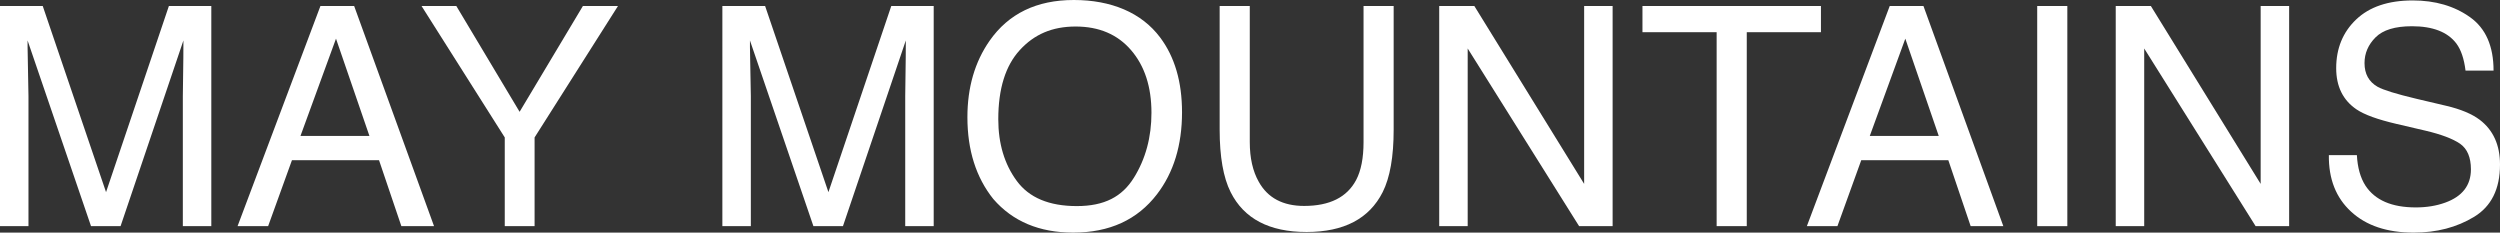
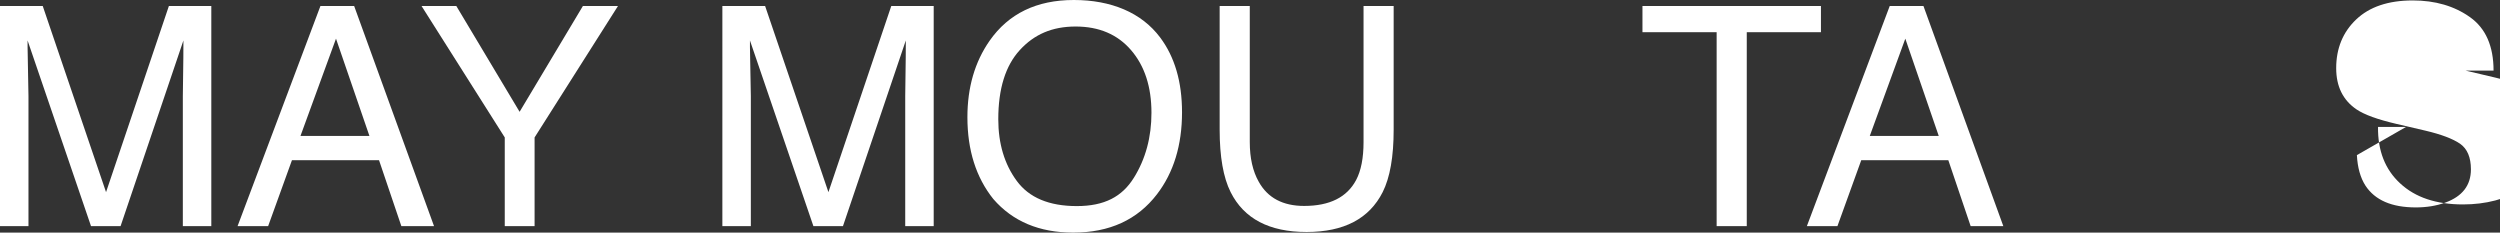
<svg xmlns="http://www.w3.org/2000/svg" id="Layer_2" viewBox="0 0 1791.9 166.72">
  <rect x="0" y="0" width="1791.9" height="166.72" fill="#333333" stroke="none" />
  <defs>
    <style>.cls-1{fill:#fff;}</style>
  </defs>
  <g id="Layer_1-2">
    <g id="may-mountains-regular">
      <path class="cls-1" d="M0,4.3h30.63l45.38,133.42L121.05,4.3h30.41v157.8h-20.41v-93.13c0-3.22.07-8.56.21-16.01.14-7.45.21-15.43.21-23.96l-45.05,133.1h-21.18L19.77,29v4.83c0,3.87.11,9.76.32,17.67.21,7.91.32,13.73.32,17.46v93.13H0V4.3Z" />
      <path class="cls-1" d="M229.67,4.3h24.17l57.26,157.8h-23.42l-16.01-47.27h-62.41l-17.08,47.27h-21.91L229.67,4.3ZM264.79,97.43l-23.96-69.72-25.46,69.72h49.41Z" />
      <path class="cls-1" d="M302.14,4.3h24.93l45.36,75.84L417.8,4.3h25.14l-59.77,94.21v63.59h-21.38v-63.59L302.14,4.3Z" />
      <path class="cls-1" d="M517.77,4.3h30.63l45.38,133.42L638.83,4.3h30.41v157.8h-20.41v-93.13c0-3.22.07-8.56.21-16.01.14-7.45.21-15.43.21-23.96l-45.05,133.1h-21.18l-45.48-133.1v4.83c0,3.87.11,9.76.32,17.67.21,7.91.32,13.73.32,17.46v93.13h-20.41V4.3Z" />
      <path class="cls-1" d="M831.55,26.86c10.46,13.96,15.68,31.83,15.68,53.6,0,23.56-5.98,43.15-17.94,58.76-14.04,18.33-34.05,27.5-60.05,27.5-24.28,0-43.36-8.02-57.26-24.06-12.39-15.47-18.58-35.02-18.58-58.65,0-21.34,5.3-39.6,15.9-54.79,13.61-19.48,33.73-29.22,60.37-29.22s48.48,8.95,61.88,26.86ZM812.7,127.44c8.41-13.51,12.62-29.05,12.62-46.61,0-18.56-4.85-33.51-14.56-44.83-9.71-11.32-22.97-16.99-39.8-16.99s-29.65,5.61-39.96,16.83-15.47,27.75-15.47,49.62c0,17.49,4.42,32.24,13.27,44.24,8.84,12.01,23.18,18.01,43.02,18.01s32.46-6.75,40.87-20.27Z" />
      <path class="cls-1" d="M895.79,4.3v97.54c0,11.46,2.17,20.98,6.5,28.57,6.42,11.46,17.25,17.19,32.48,17.19,18.26,0,30.68-6.19,37.25-18.58,3.54-6.73,5.31-15.79,5.31-27.18V4.3h21.59v88.62c0,19.41-2.62,34.34-7.87,44.79-9.63,19.05-27.81,28.57-54.54,28.57s-44.88-9.52-54.44-28.57c-5.25-10.46-7.87-25.39-7.87-44.79V4.3h21.59Z" />
-       <path class="cls-1" d="M1031.57,4.3h25.18l78.7,127.5V4.3h20.41v157.8h-24.02l-79.86-127.35v127.35h-20.41V4.3Z" />
      <path class="cls-1" d="M1305.18,4.3v18.8h-53.17v139h-21.59V23.1h-53.17V4.3h127.94Z" />
      <path class="cls-1" d="M1354.48,4.3h24.17l57.26,157.8h-23.42l-16.01-47.27h-62.41l-17.08,47.27h-21.91l59.4-157.8ZM1389.61,97.43l-23.96-69.72-25.46,69.72h49.41Z" />
-       <path class="cls-1" d="M1460.19,4.3h21.59v157.8h-21.59V4.3Z" />
-       <path class="cls-1" d="M1516.47,4.3h25.18l78.7,127.5V4.3h20.41v157.8h-24.02l-79.86-127.35v127.35h-20.41V4.3Z" />
-       <path class="cls-1" d="M1689.32,111.18c.48,8.95,2.52,16.22,6.1,21.81,6.83,10.46,18.87,15.68,36.11,15.68,7.73,0,14.76-1.14,21.11-3.44,12.28-4.44,18.42-12.39,18.42-23.85,0-8.59-2.6-14.72-7.8-18.37-5.27-3.58-13.53-6.7-24.77-9.35l-20.71-4.83c-13.53-3.15-23.1-6.62-28.72-10.42-9.71-6.59-14.57-16.44-14.57-29.54,0-14.18,4.77-25.82,14.32-34.91,9.55-9.09,23.07-13.64,40.56-13.64,16.1,0,29.77,3.99,41.03,11.98,11.25,7.99,16.88,20.75,16.88,38.3h-20.09c-1.03-8.45-3.23-14.93-6.59-19.44-6.25-8.23-16.86-12.35-31.82-12.35-12.08,0-20.77,2.65-26.06,7.95-5.29,5.3-7.93,11.46-7.93,18.48,0,7.73,3.12,13.39,9.37,16.97,4.09,2.29,13.36,5.16,27.79,8.59l21.44,5.05c10.34,2.44,18.32,5.77,23.94,9.99,9.71,7.38,14.57,18.08,14.57,32.12,0,17.47-6.2,29.97-18.6,37.49s-26.8,11.28-43.21,11.28c-19.14,0-34.12-5.01-44.94-15.04-10.83-9.95-16.14-23.45-15.92-40.5h20.09Z" />
+       <path class="cls-1" d="M1689.32,111.18c.48,8.95,2.52,16.22,6.1,21.81,6.83,10.46,18.87,15.68,36.11,15.68,7.73,0,14.76-1.14,21.11-3.44,12.28-4.44,18.42-12.39,18.42-23.85,0-8.59-2.6-14.72-7.8-18.37-5.27-3.58-13.53-6.7-24.77-9.35l-20.71-4.83c-13.53-3.15-23.1-6.62-28.72-10.42-9.71-6.59-14.57-16.44-14.57-29.54,0-14.18,4.77-25.82,14.32-34.91,9.55-9.09,23.07-13.64,40.56-13.64,16.1,0,29.77,3.99,41.03,11.98,11.25,7.99,16.88,20.75,16.88,38.3h-20.09l21.44,5.05c10.34,2.44,18.32,5.77,23.94,9.99,9.71,7.38,14.57,18.08,14.57,32.12,0,17.47-6.2,29.97-18.6,37.49s-26.8,11.28-43.21,11.28c-19.14,0-34.12-5.01-44.94-15.04-10.83-9.95-16.14-23.45-15.92-40.5h20.09Z" />
    </g>
  </g>
</svg>